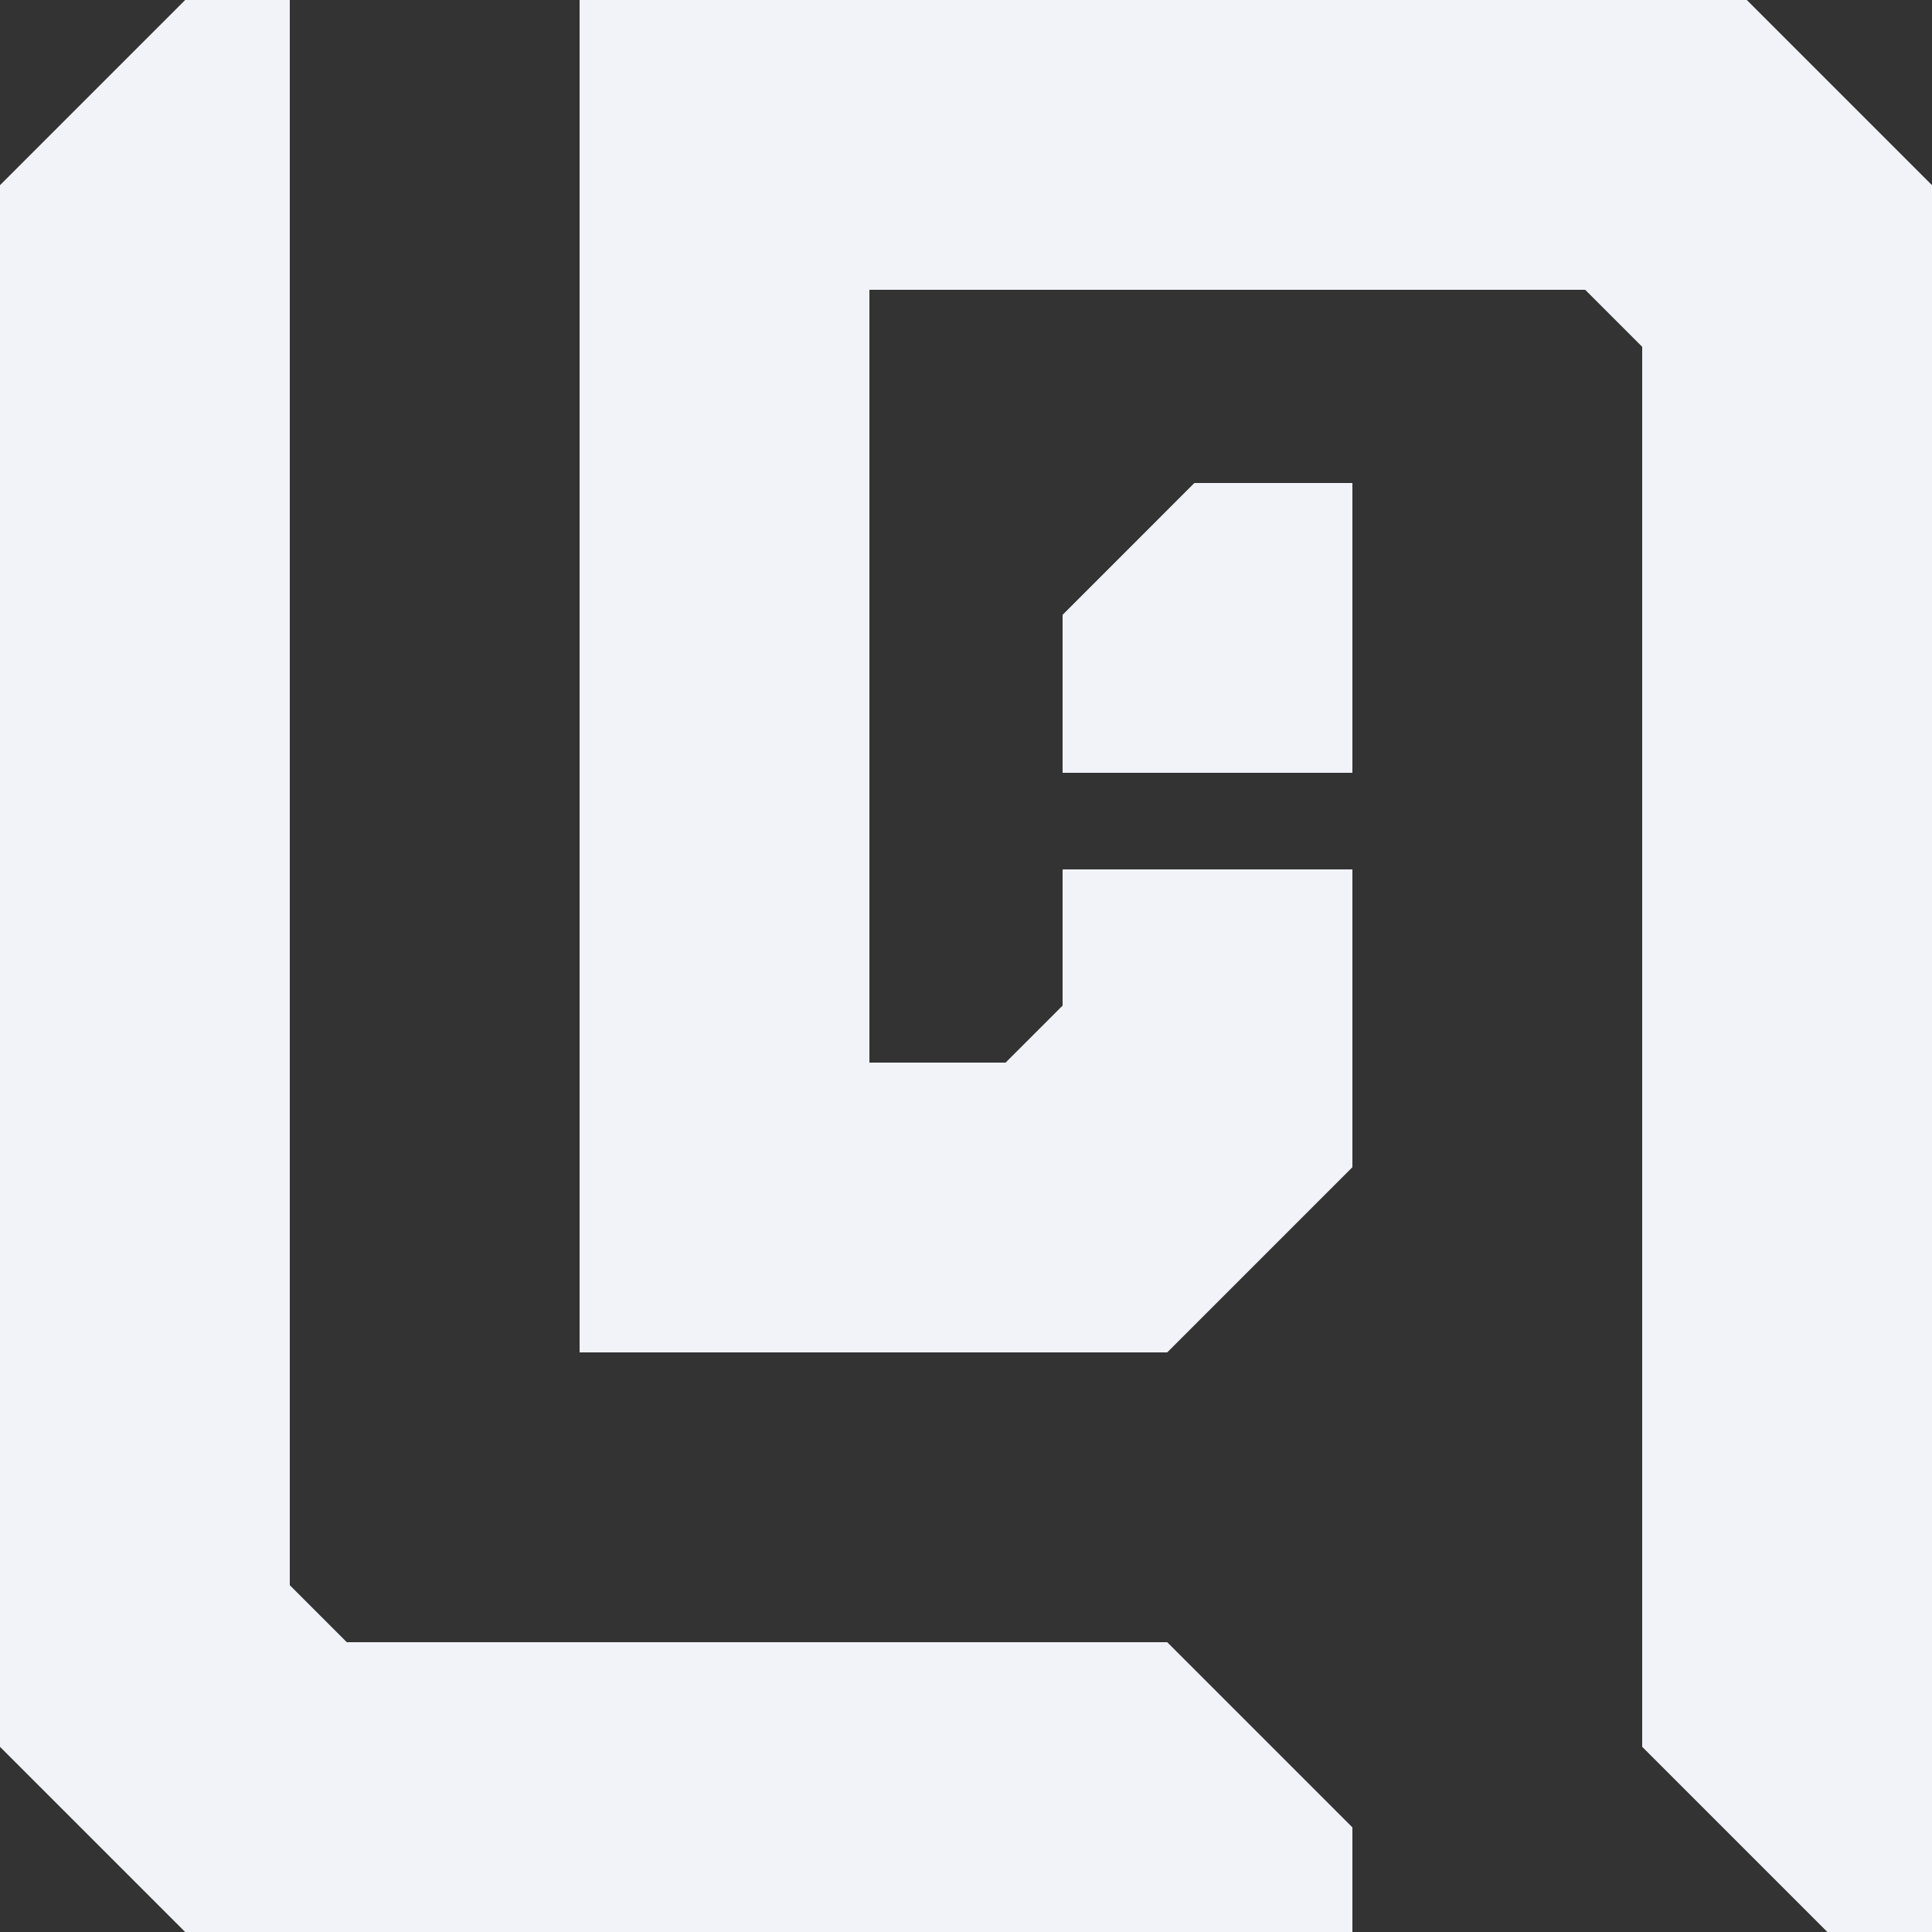
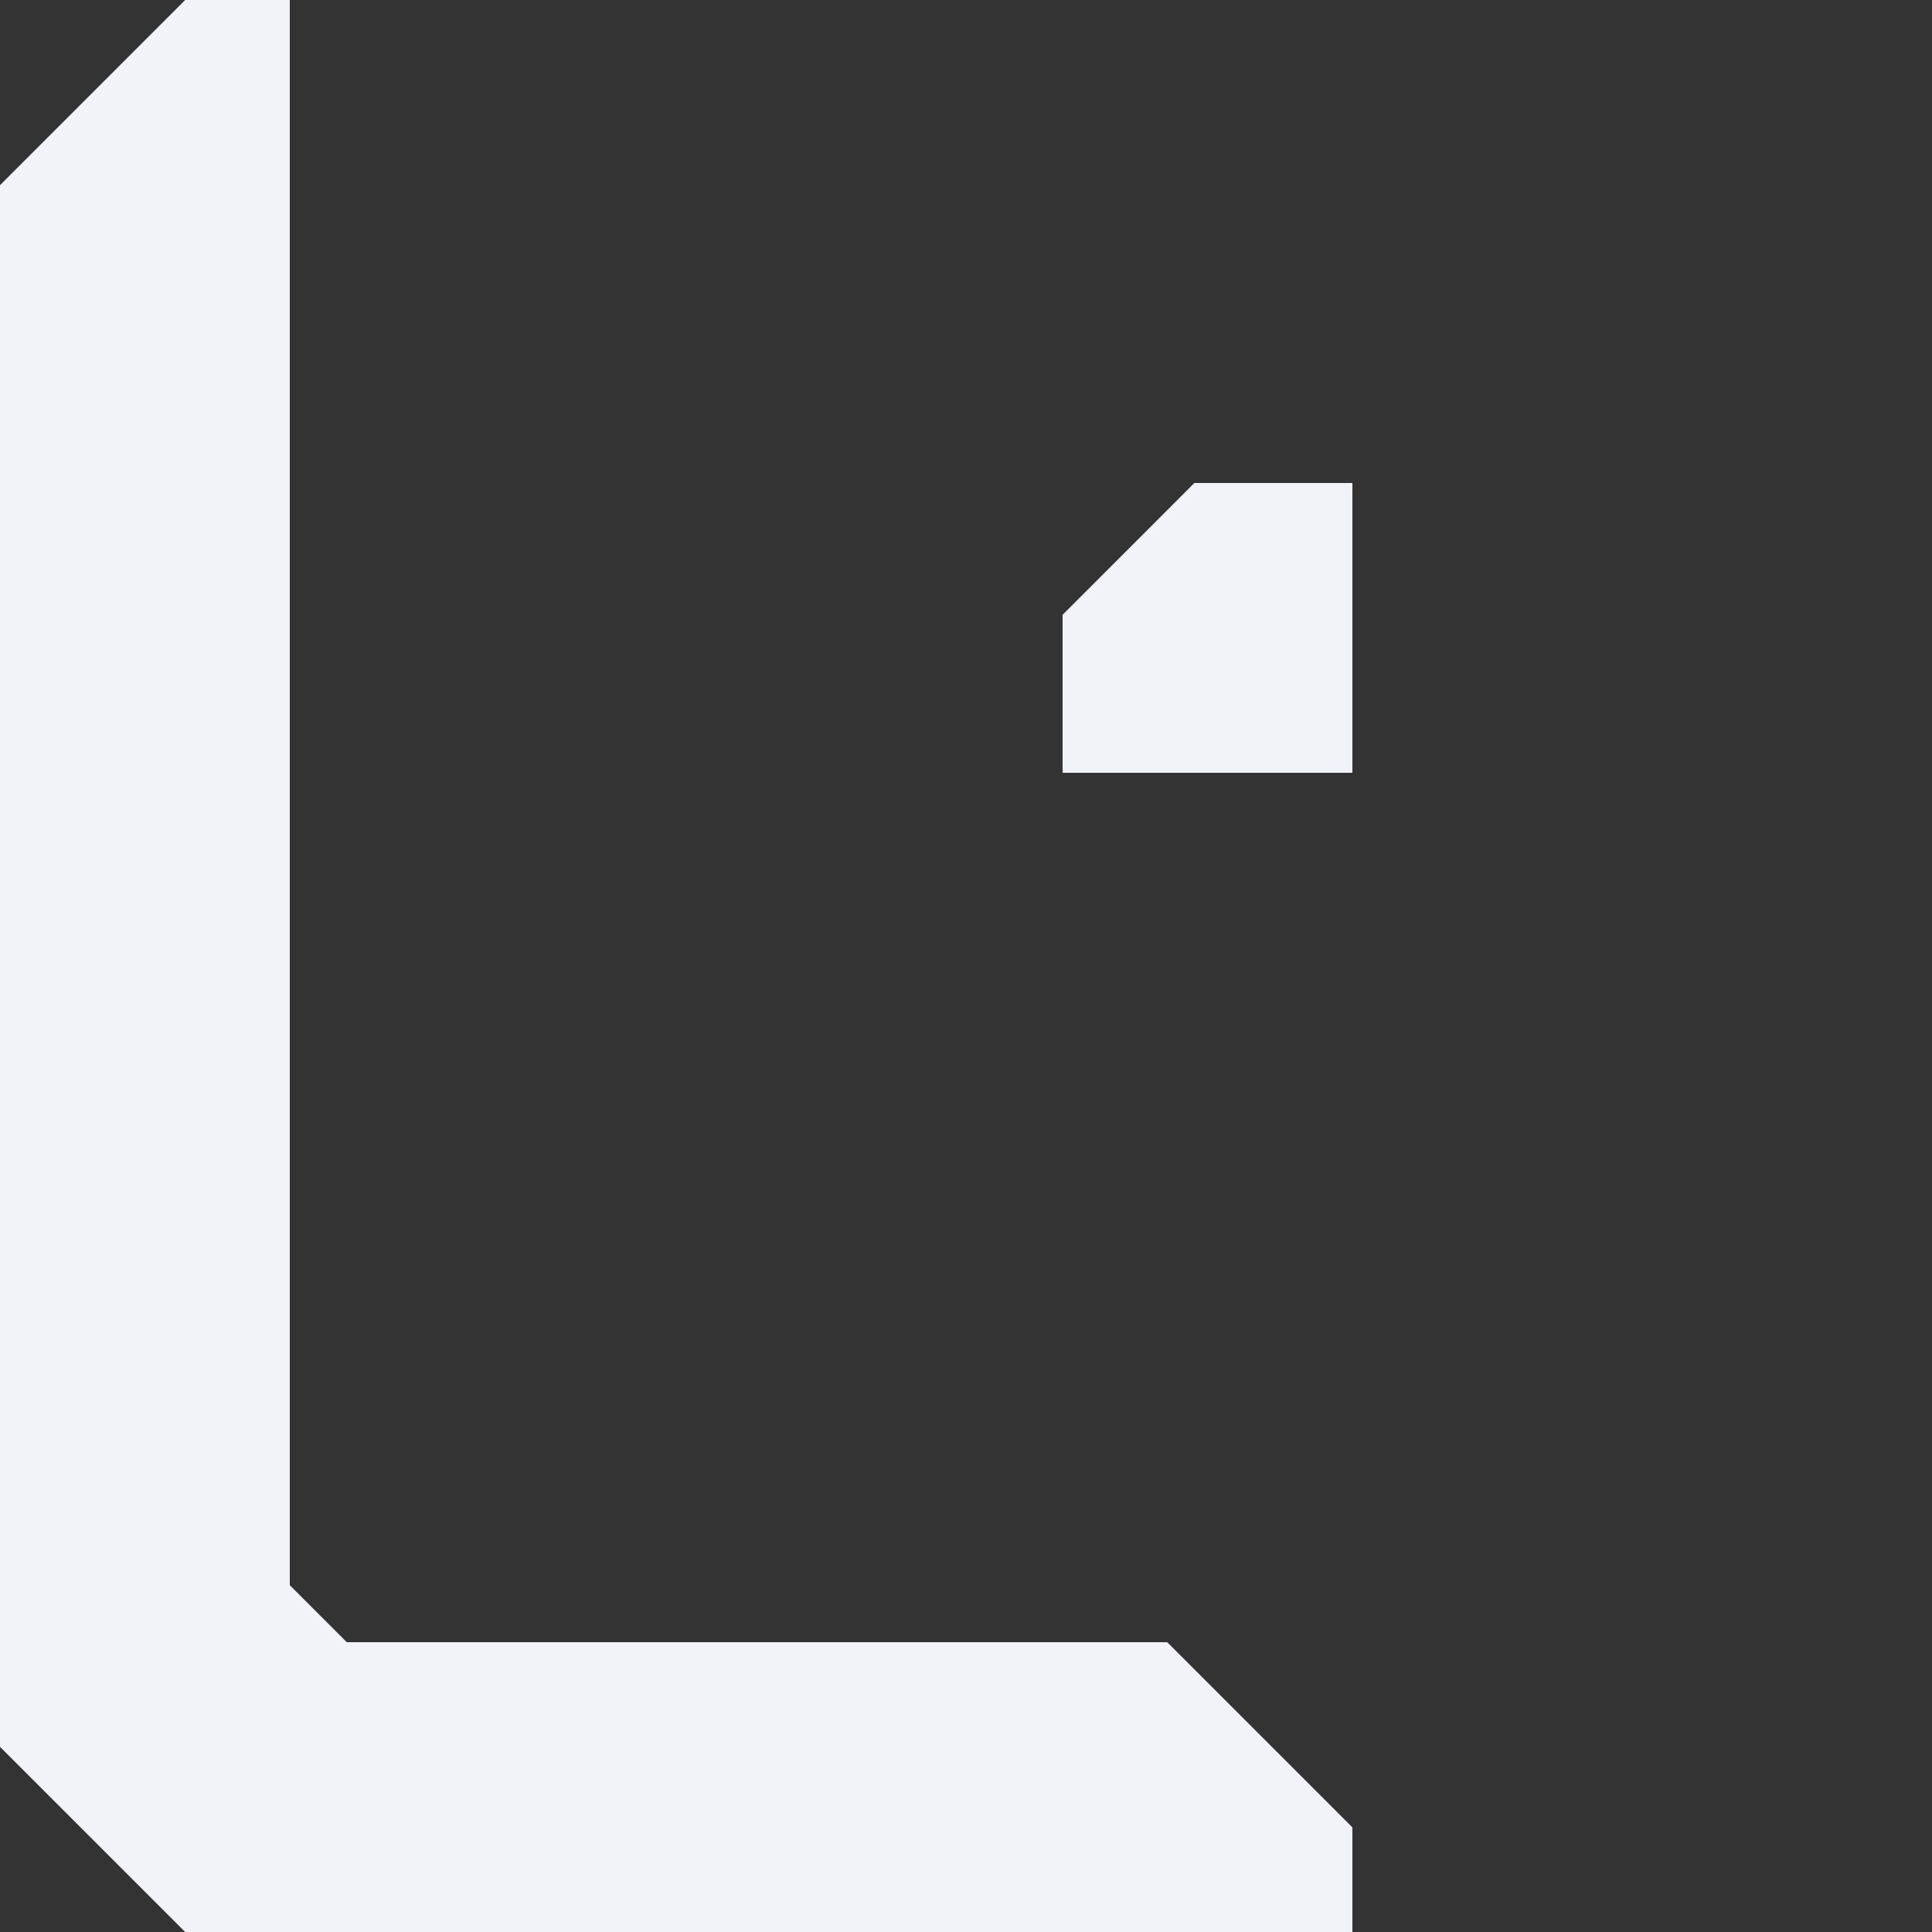
<svg xmlns="http://www.w3.org/2000/svg" id="Layer_1" data-name="Layer 1" viewBox="0 0 417.33 417.33">
  <rect x="0" y="0" width="417.33" height="417.33" fill="#333333" stroke="none" />
  <defs>
    <style>
      .cls-1 {
        fill: #f1f3f9;
      }
    </style>
  </defs>
  <path class="cls-1" d="M292.13,394.73v22.6H40c-15.62-15.62-24.38-24.38-40-40V40L40,0h22.6v342.42c4.81,4.81,7.5,7.51,12.31,12.31h177.22l40,40Z" />
  <path class="cls-1" d="M292.13,104.33v62.6h-62.6v-34.12c11.12-11.12,17.36-17.36,28.47-28.48h34.13Z" />
-   <path class="cls-1" d="M417.33,40v377.33h-22.6l-40-40V74.91l-12.31-12.31h-154.62v166.93h29.42c4.81-4.8,7.51-7.5,12.31-12.31v-29.42h62.6v64.33l-40,40h-126.93V0h252.13c15.62,15.62,24.38,24.38,40,40Z" />
</svg>